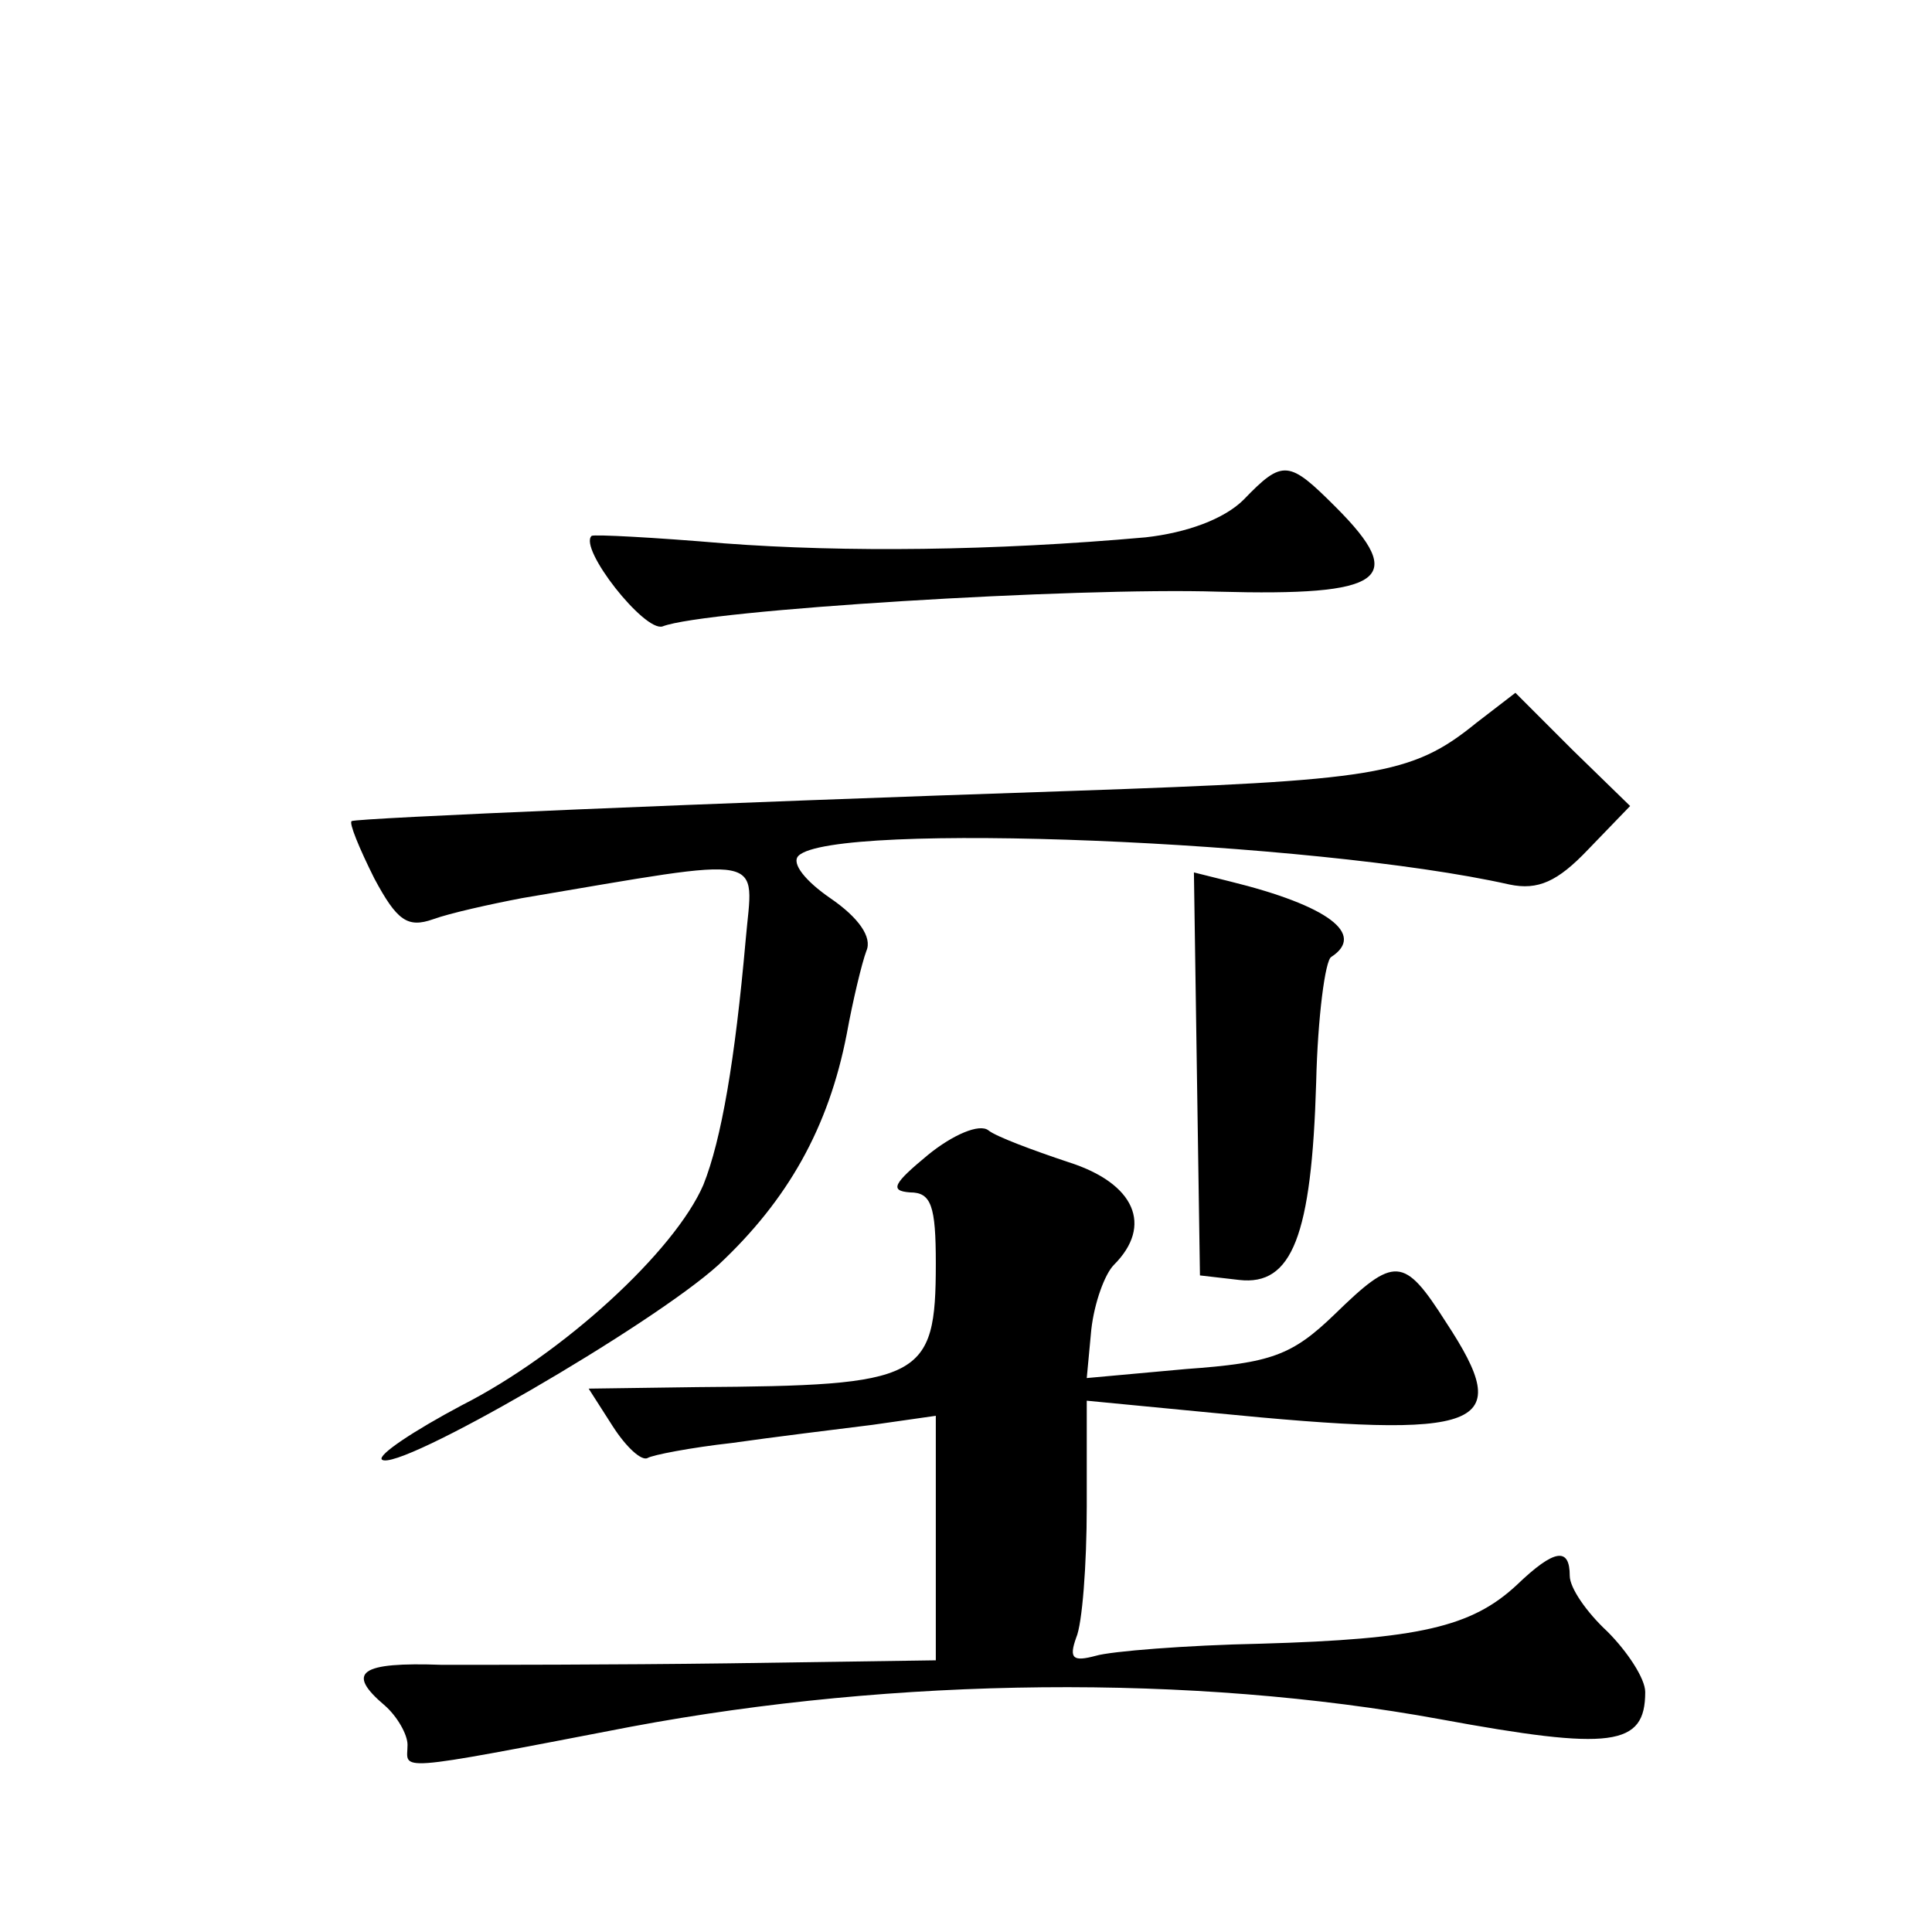
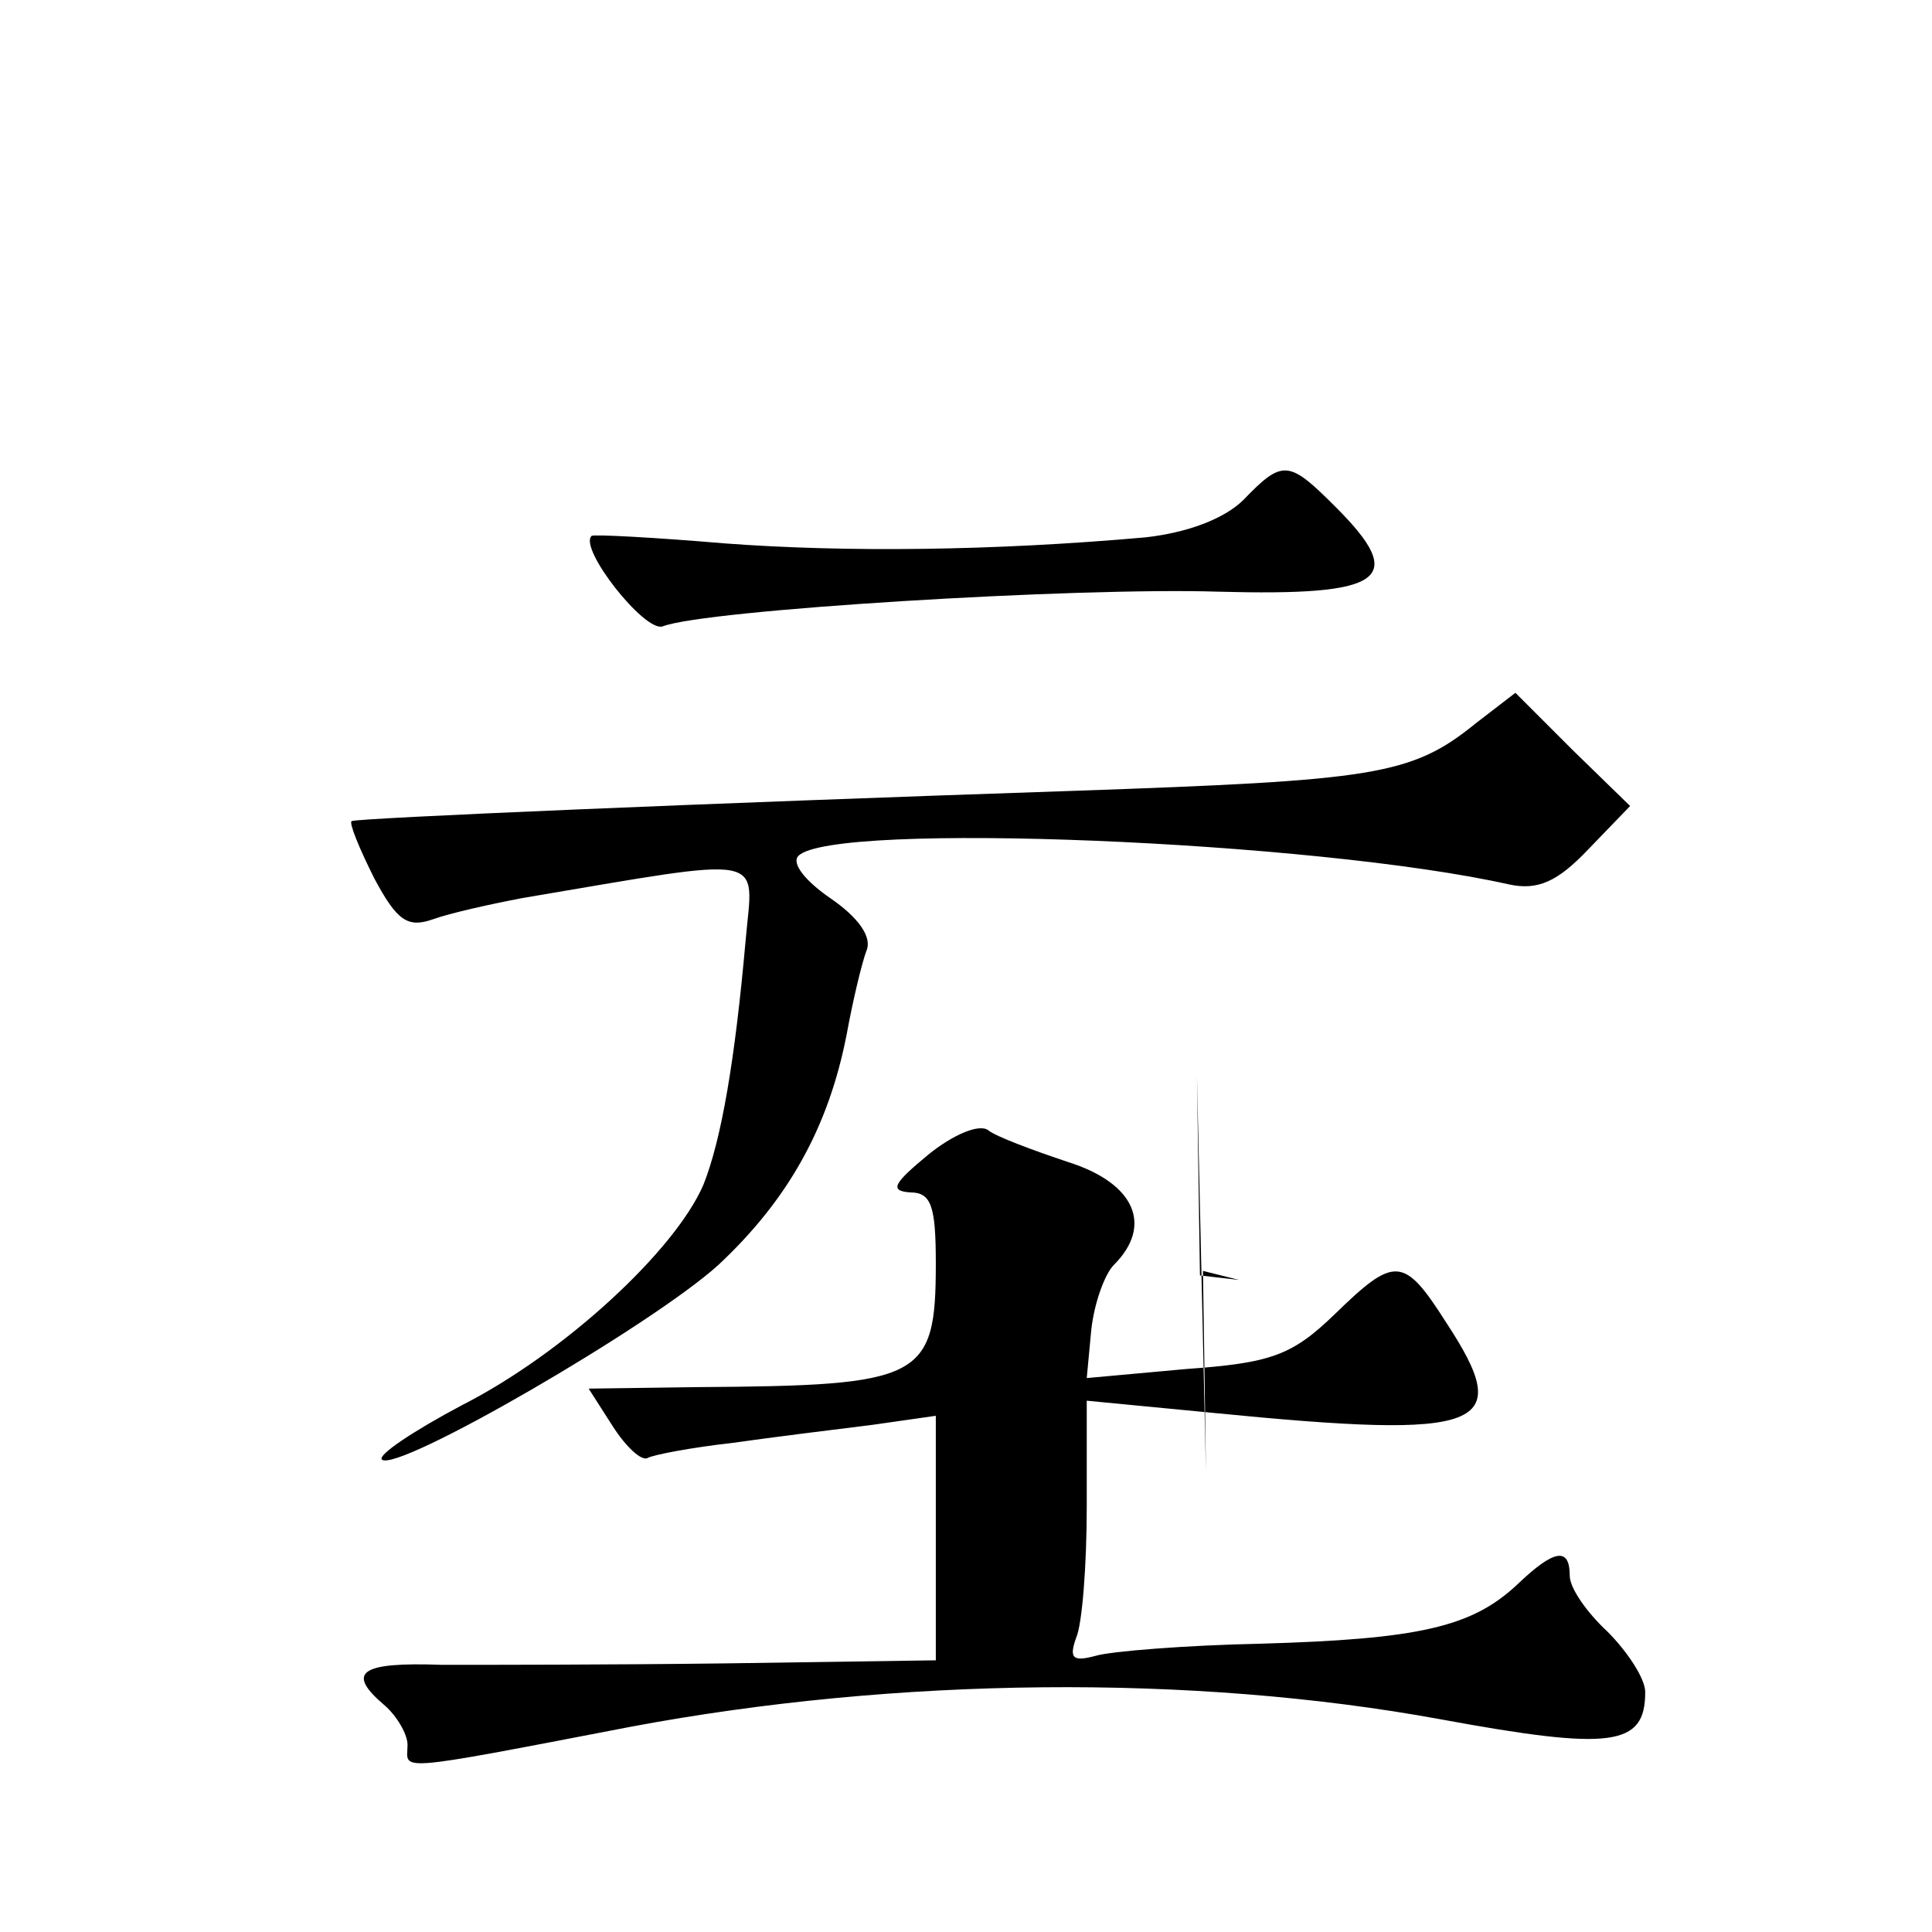
<svg xmlns="http://www.w3.org/2000/svg" version="1.0" width="128pt" height="128pt" viewBox="0 0 128 128" preserveAspectRatio="xMidYMid meet">
  <g transform="translate(0,128) scale(0.1,-0.1)" fill="#0" stroke="none">
-     <path d="M824 949 c-13 -13 -38 -22 -65 -25 -101 -9 -199 -10 -279 -4 -47 4 -86 6 -88 5 -9 -8 35 -64 47 -60 28 11 274 26 368 23 110 -3 126 8 78 56 -31 31 -35 32 -61 5z M978 801 c-43 -35 -67 -38 -268 -45 -239 -8 -474 -18 -477 -20 -2 -1 5 -18 15 -38 15 -28 22 -33 39 -27 11 4 38 10 59 14 166 28 153 30 148 -28 -7 -79 -16 -132 -28 -162 -19 -44 -93 -112 -160 -146 -32 -17 -56 -33 -53 -36 10 -9 179 89 223 129 46 43 73 91 85 153 4 22 10 47 13 55 4 9 -5 22 -24 35 -16 11 -26 23 -21 28 23 23 342 10 471 -19 19 -4 32 2 52 23 l28 29 -38 37 -38 38 -26 -20z M793 568 l2 -133 26 -3 c35 -4 48 29 51 131 1 43 6 81 10 83 23 15 -2 34 -67 50 l-24 6 2 -134z M615 515 c-23 -19 -26 -24 -12 -25 14 0 17 -9 17 -47 0 -77 -9 -81 -158 -82 l-72 -1 16 -25 c9 -14 19 -23 23 -21 3 2 29 7 56 10 28 4 69 9 93 12 l42 6 0 -81 0 -81 -137 -2 c-76 -1 -162 -1 -190 -1 -55 2 -64 -5 -38 -27 8 -7 15 -19 15 -26 0 -17 -13 -19 148 12 176 33 372 35 536 5 114 -21 136 -18 136 18 0 9 -12 27 -25 40 -14 13 -25 29 -25 37 0 19 -10 18 -35 -6 -30 -28 -65 -36 -170 -39 -49 -1 -99 -5 -109 -8 -15 -4 -18 -2 -13 12 4 9 7 48 7 87 l0 70 83 -8 c182 -18 201 -10 155 60 -28 44 -34 44 -74 5 -28 -27 -42 -32 -98 -36 l-66 -6 3 32 c2 18 9 37 15 43 26 26 14 54 -30 68 -24 8 -48 17 -53 21 -6 5 -24 -3 -40 -16z" />
+     <path d="M824 949 c-13 -13 -38 -22 -65 -25 -101 -9 -199 -10 -279 -4 -47 4 -86 6 -88 5 -9 -8 35 -64 47 -60 28 11 274 26 368 23 110 -3 126 8 78 56 -31 31 -35 32 -61 5z M978 801 c-43 -35 -67 -38 -268 -45 -239 -8 -474 -18 -477 -20 -2 -1 5 -18 15 -38 15 -28 22 -33 39 -27 11 4 38 10 59 14 166 28 153 30 148 -28 -7 -79 -16 -132 -28 -162 -19 -44 -93 -112 -160 -146 -32 -17 -56 -33 -53 -36 10 -9 179 89 223 129 46 43 73 91 85 153 4 22 10 47 13 55 4 9 -5 22 -24 35 -16 11 -26 23 -21 28 23 23 342 10 471 -19 19 -4 32 2 52 23 l28 29 -38 37 -38 38 -26 -20z M793 568 l2 -133 26 -3 l-24 6 2 -134z M615 515 c-23 -19 -26 -24 -12 -25 14 0 17 -9 17 -47 0 -77 -9 -81 -158 -82 l-72 -1 16 -25 c9 -14 19 -23 23 -21 3 2 29 7 56 10 28 4 69 9 93 12 l42 6 0 -81 0 -81 -137 -2 c-76 -1 -162 -1 -190 -1 -55 2 -64 -5 -38 -27 8 -7 15 -19 15 -26 0 -17 -13 -19 148 12 176 33 372 35 536 5 114 -21 136 -18 136 18 0 9 -12 27 -25 40 -14 13 -25 29 -25 37 0 19 -10 18 -35 -6 -30 -28 -65 -36 -170 -39 -49 -1 -99 -5 -109 -8 -15 -4 -18 -2 -13 12 4 9 7 48 7 87 l0 70 83 -8 c182 -18 201 -10 155 60 -28 44 -34 44 -74 5 -28 -27 -42 -32 -98 -36 l-66 -6 3 32 c2 18 9 37 15 43 26 26 14 54 -30 68 -24 8 -48 17 -53 21 -6 5 -24 -3 -40 -16z" />
  </g>
</svg>